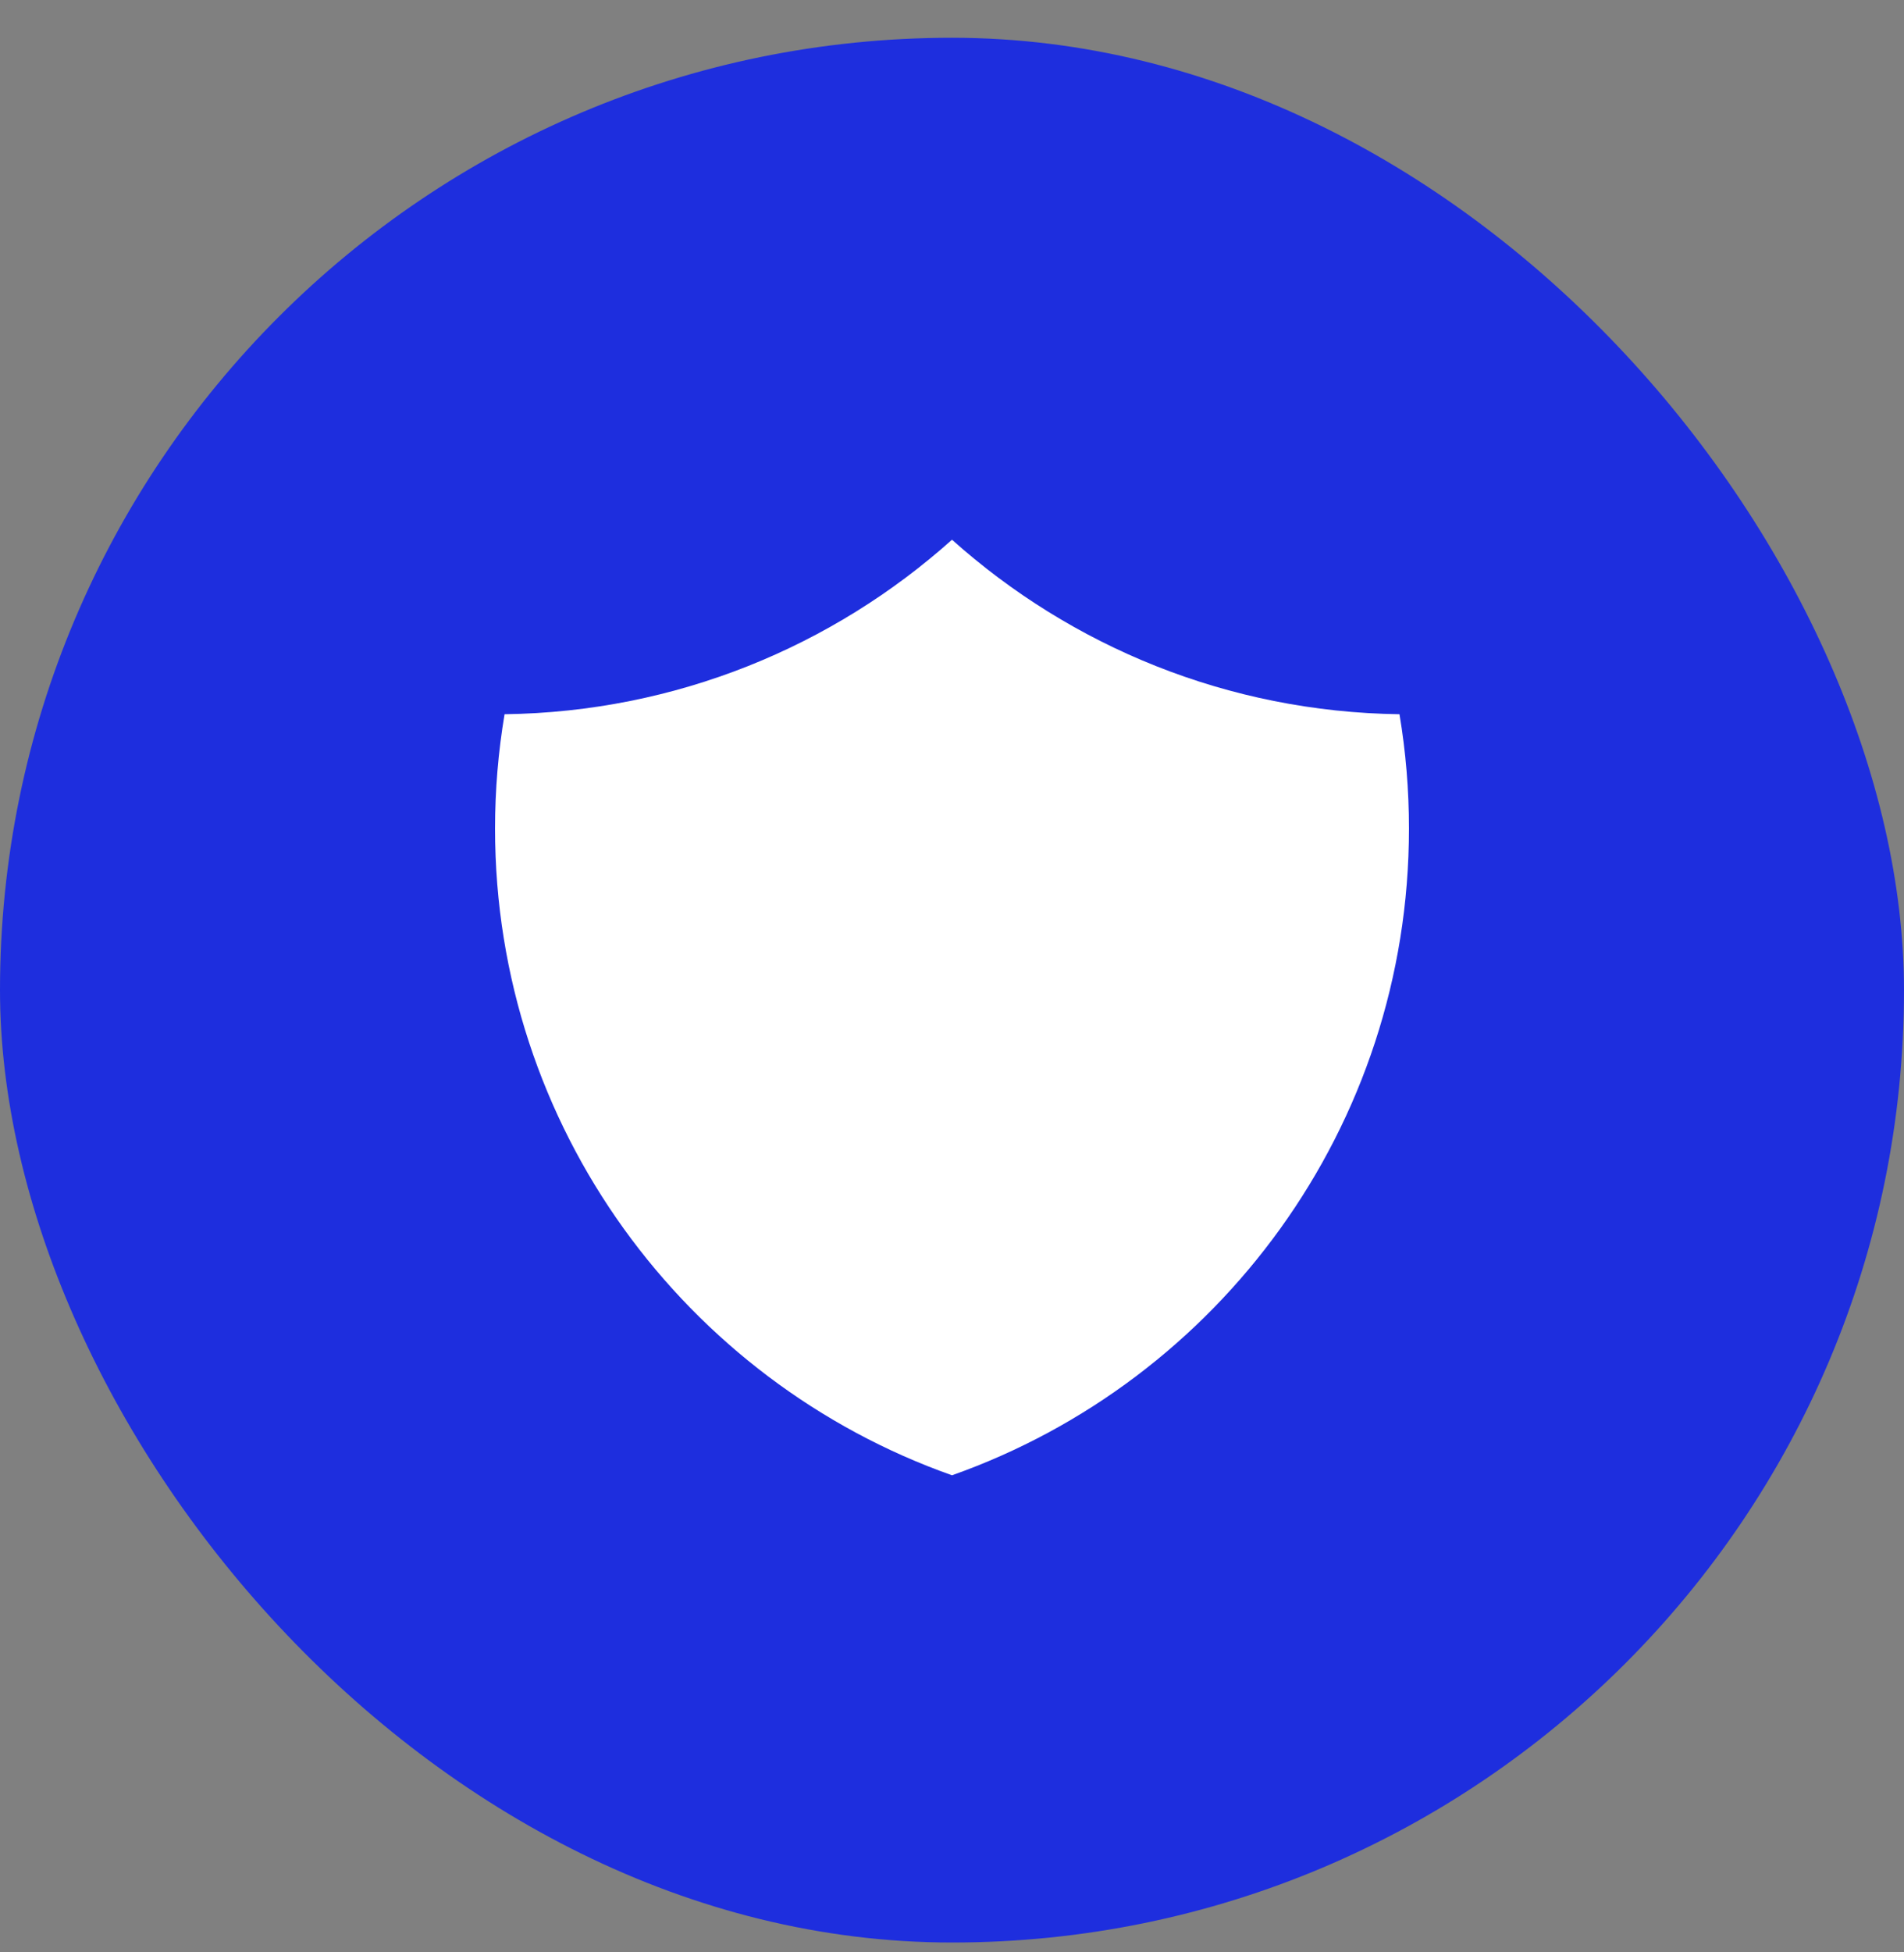
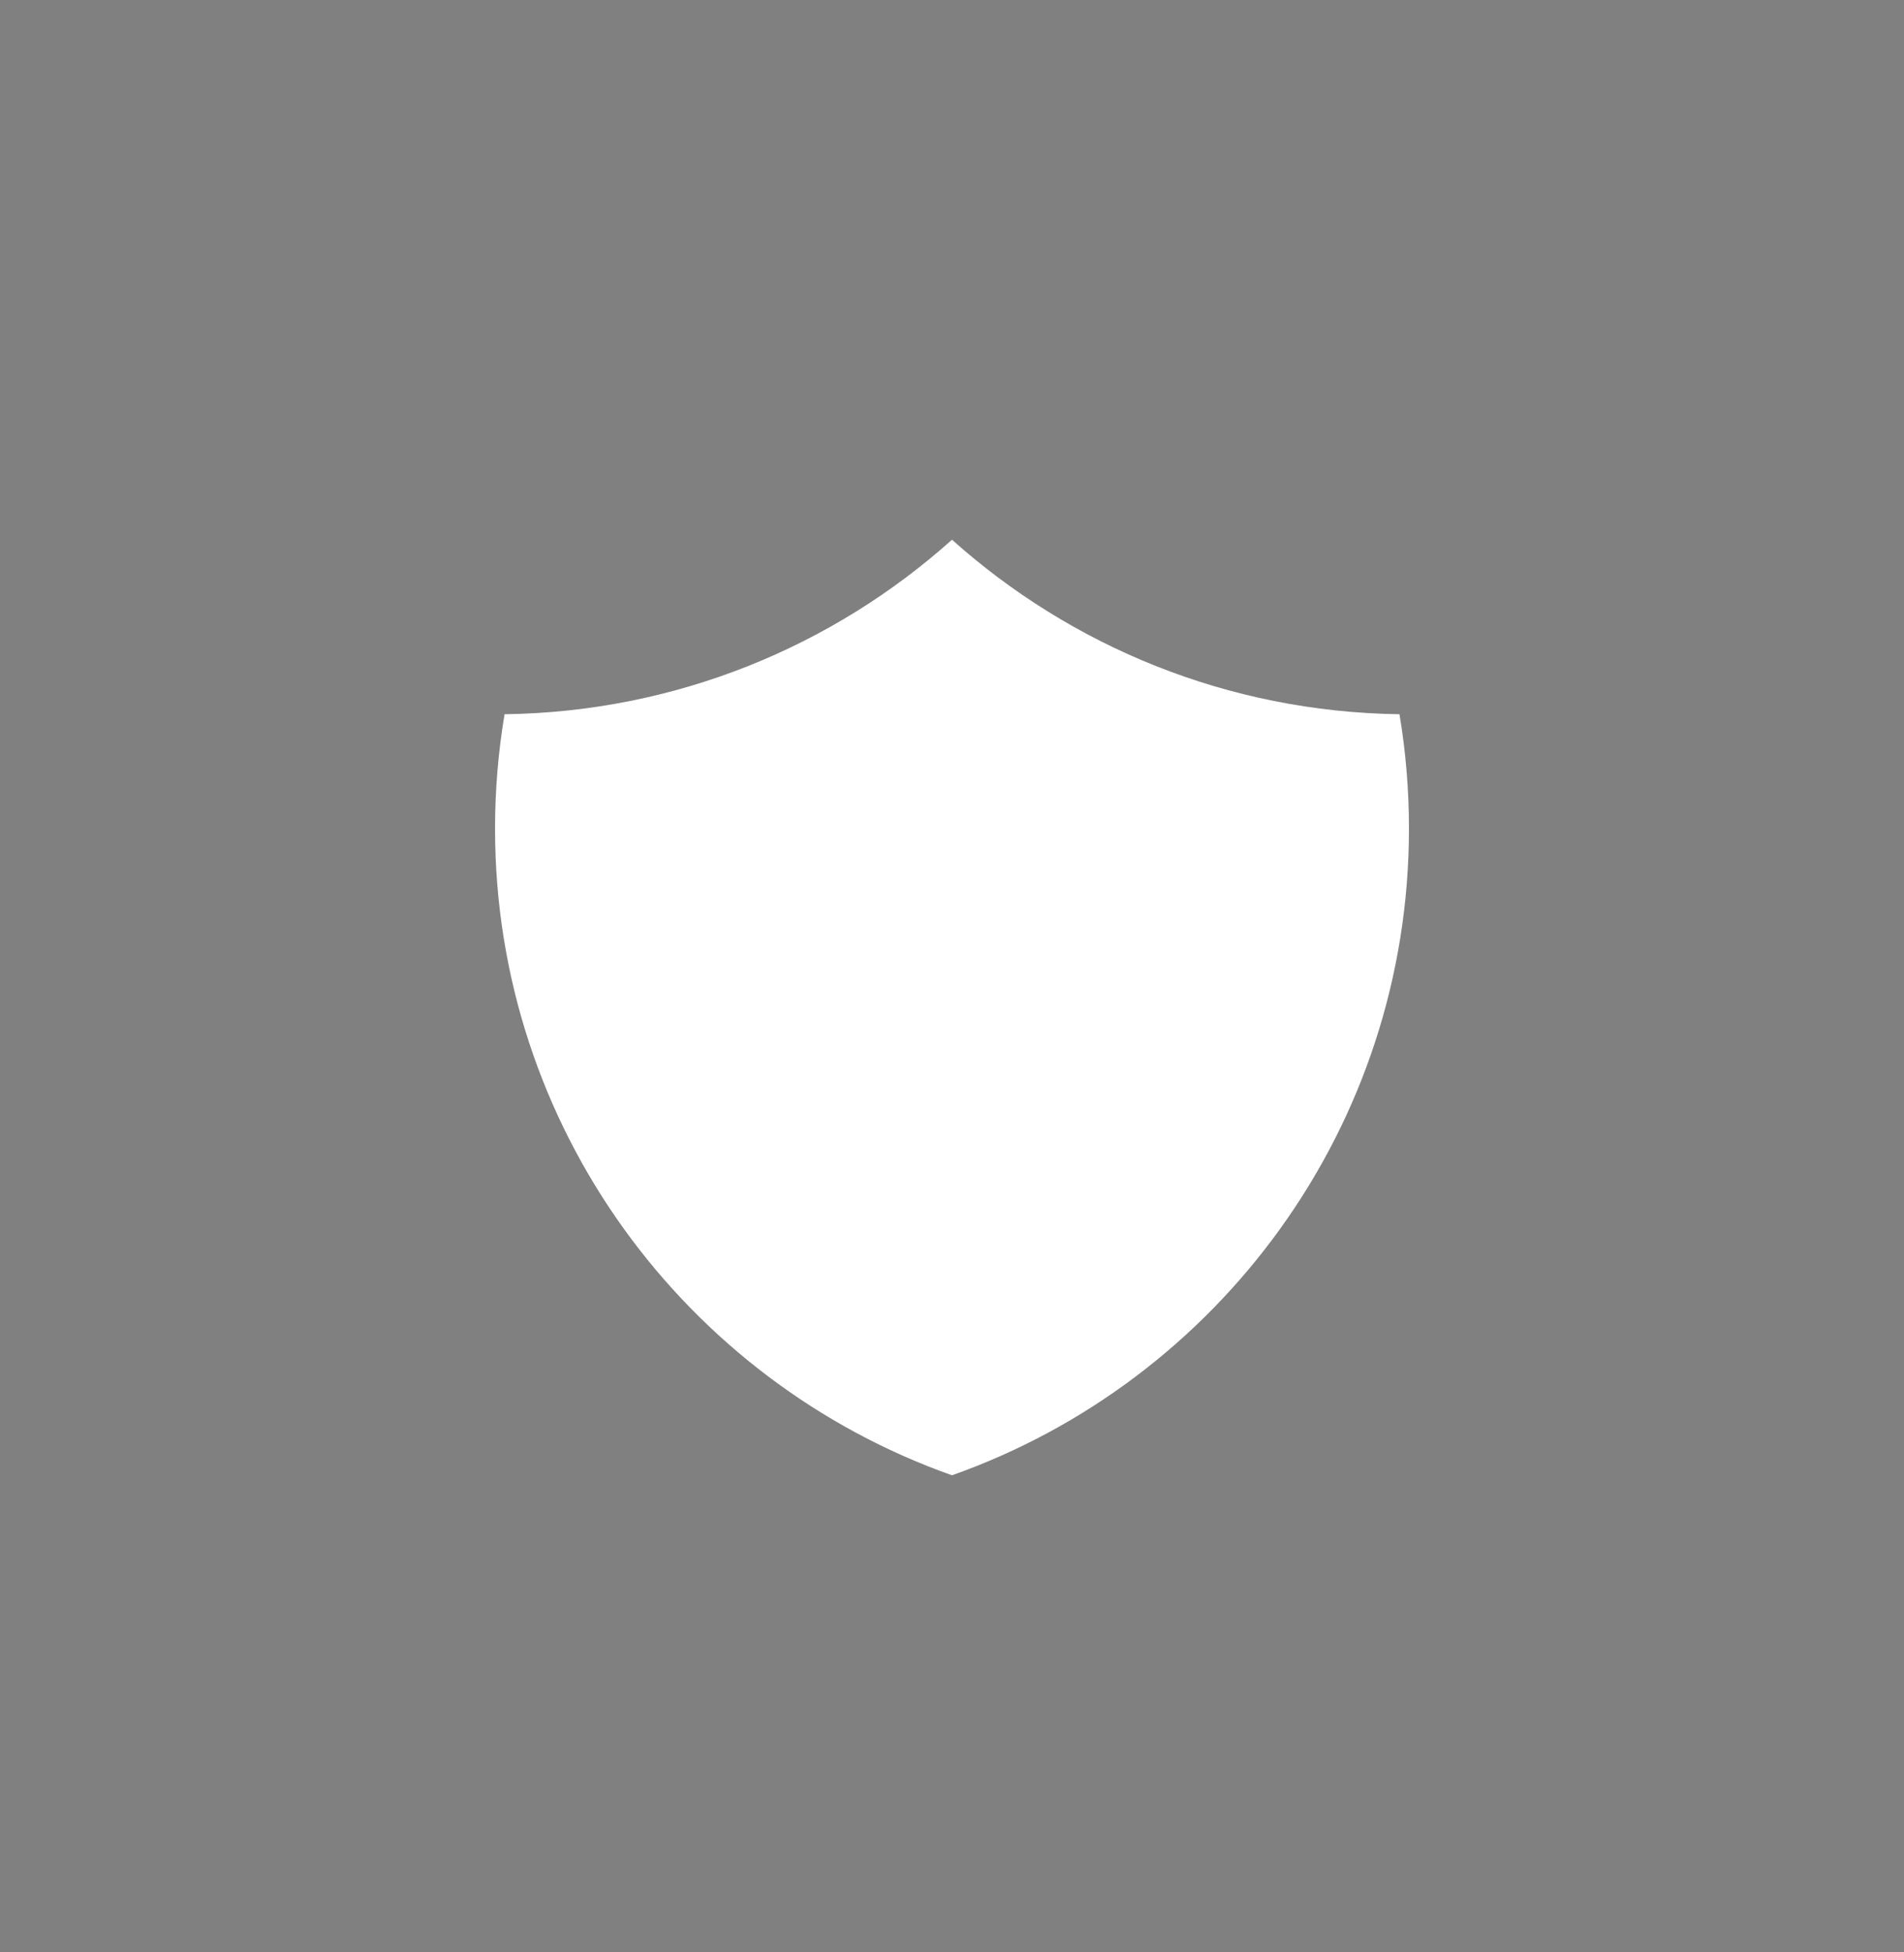
<svg xmlns="http://www.w3.org/2000/svg" width="40" height="41" viewBox="0 0 40 41" fill="none">
  <rect x="0" y="0" width="40" height="41" fill="#808080" stroke="none" />
-   <rect y="0.793" width="40" height="40" rx="20" fill="#1E2EDE" />
  <path d="M20 11.334C17.499 13.572 14.21 14.95 10.6 14.999C10.469 15.78 10.4 16.582 10.4 17.4C10.4 23.67 14.408 29.004 20 30.981C25.593 29.004 29.6 23.67 29.6 17.4C29.6 16.582 29.532 15.78 29.401 14.999C25.791 14.95 22.502 13.572 20 11.334Z" fill="white" />
</svg>